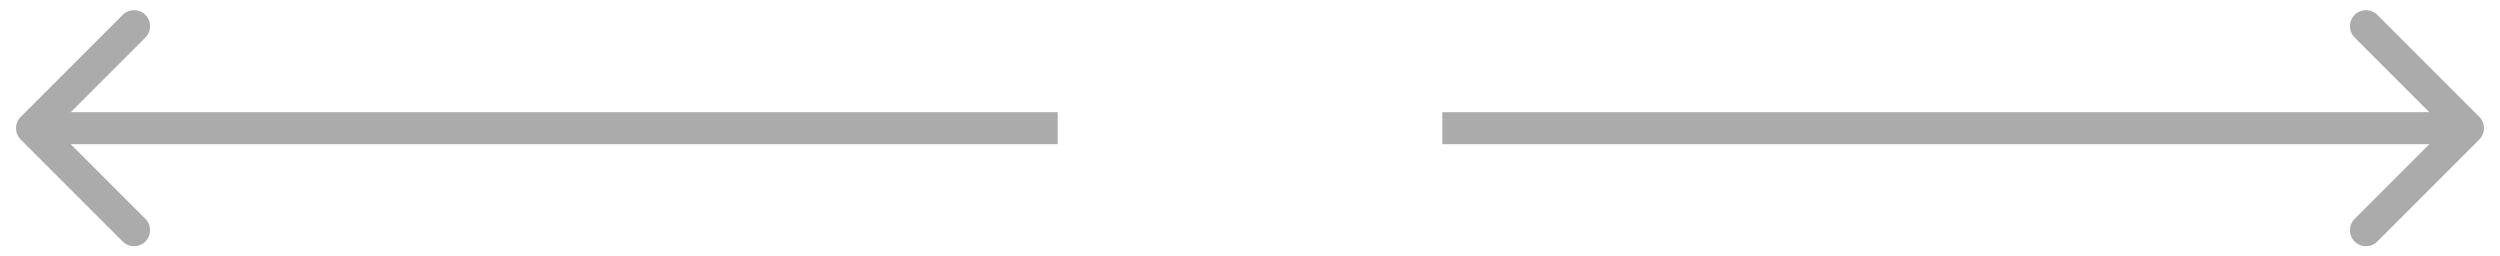
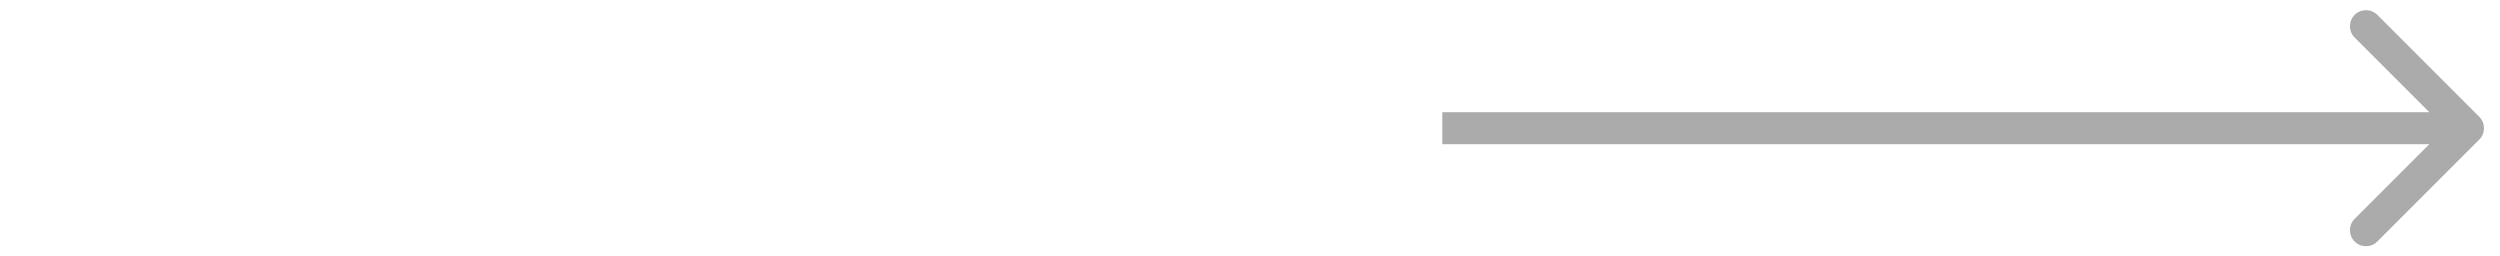
<svg xmlns="http://www.w3.org/2000/svg" width="78" height="8" viewBox="0 0 78 8" fill="none">
-   <path d="M0.646 3.646C0.451 3.842 0.451 4.158 0.646 4.354L3.828 7.536C4.024 7.731 4.34 7.731 4.536 7.536C4.731 7.34 4.731 7.024 4.536 6.828L1.707 4L4.536 1.172C4.731 0.976 4.731 0.66 4.536 0.464C4.34 0.269 4.024 0.269 3.828 0.464L0.646 3.646ZM33 3.5L1 3.5V4.5L33 4.5V3.5Z" fill="#ABABAB" />
  <path d="M77.354 3.646C77.549 3.842 77.549 4.158 77.354 4.354L74.172 7.536C73.976 7.731 73.66 7.731 73.465 7.536C73.269 7.34 73.269 7.024 73.465 6.828L76.293 4L73.465 1.172C73.269 0.976 73.269 0.66 73.465 0.464C73.66 0.269 73.976 0.269 74.172 0.464L77.354 3.646ZM45 3.5L77 3.5V4.5L45 4.5V3.5Z" fill="#ABABAB" />
</svg>